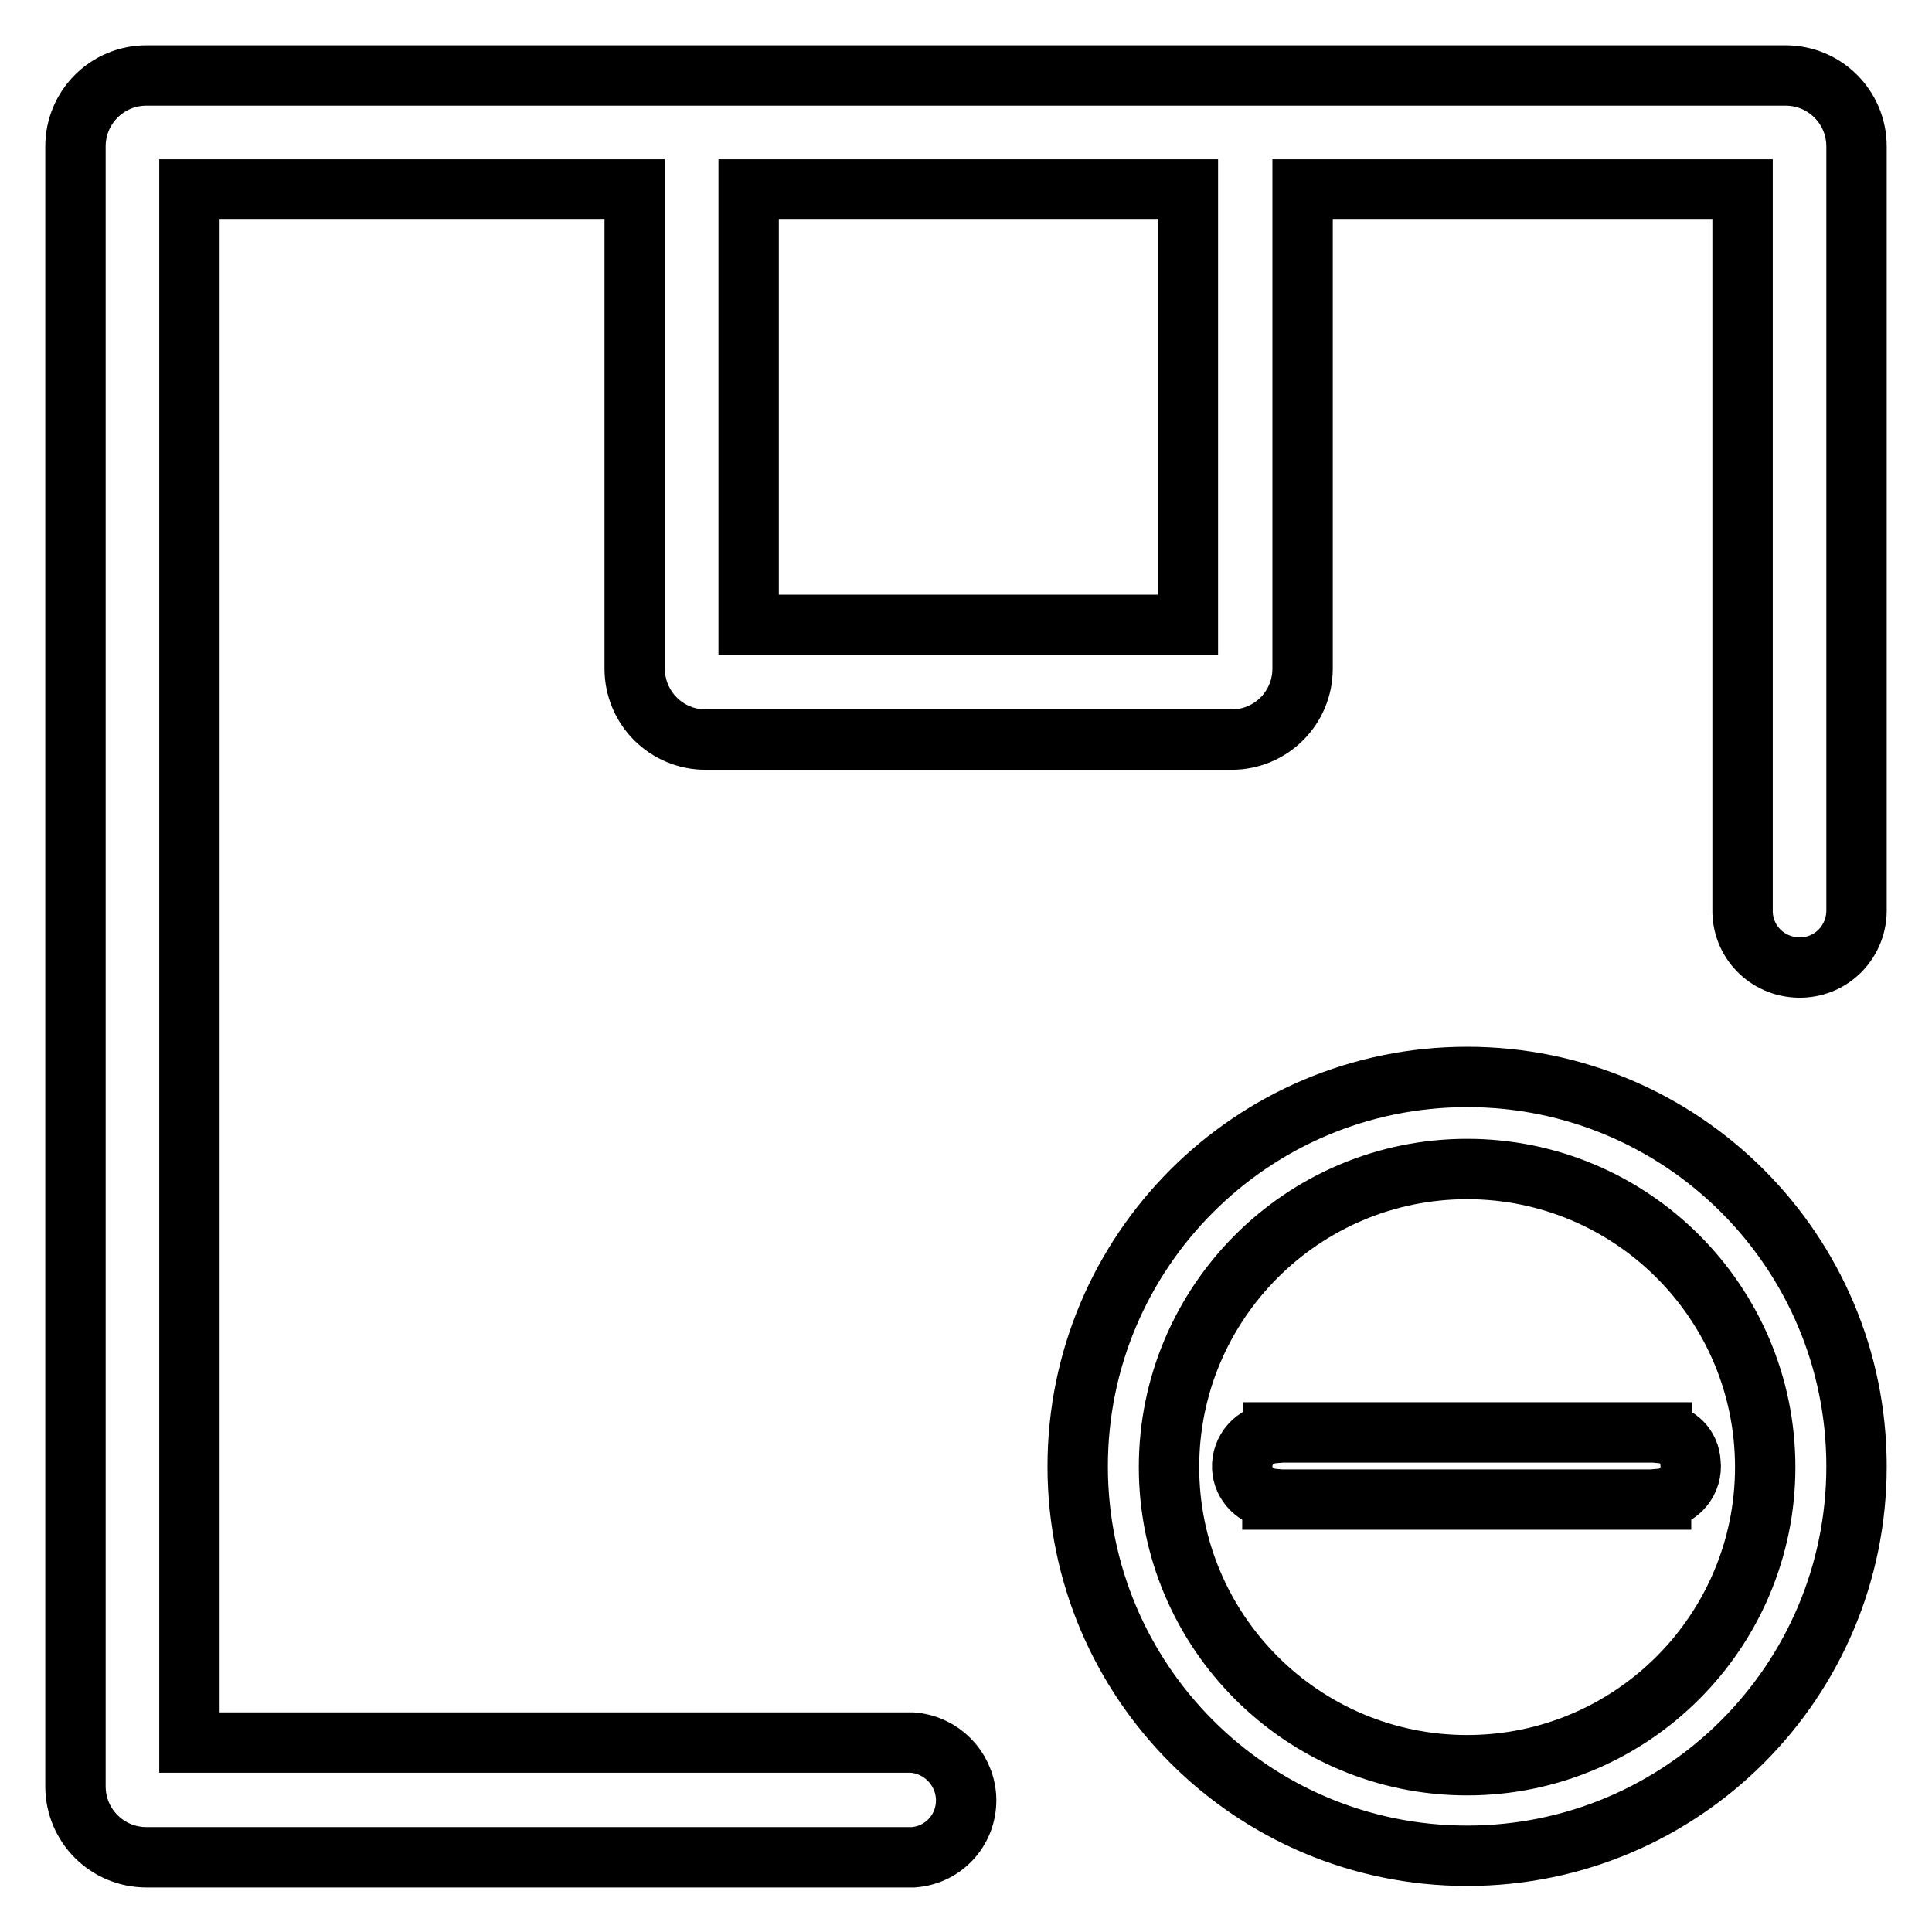
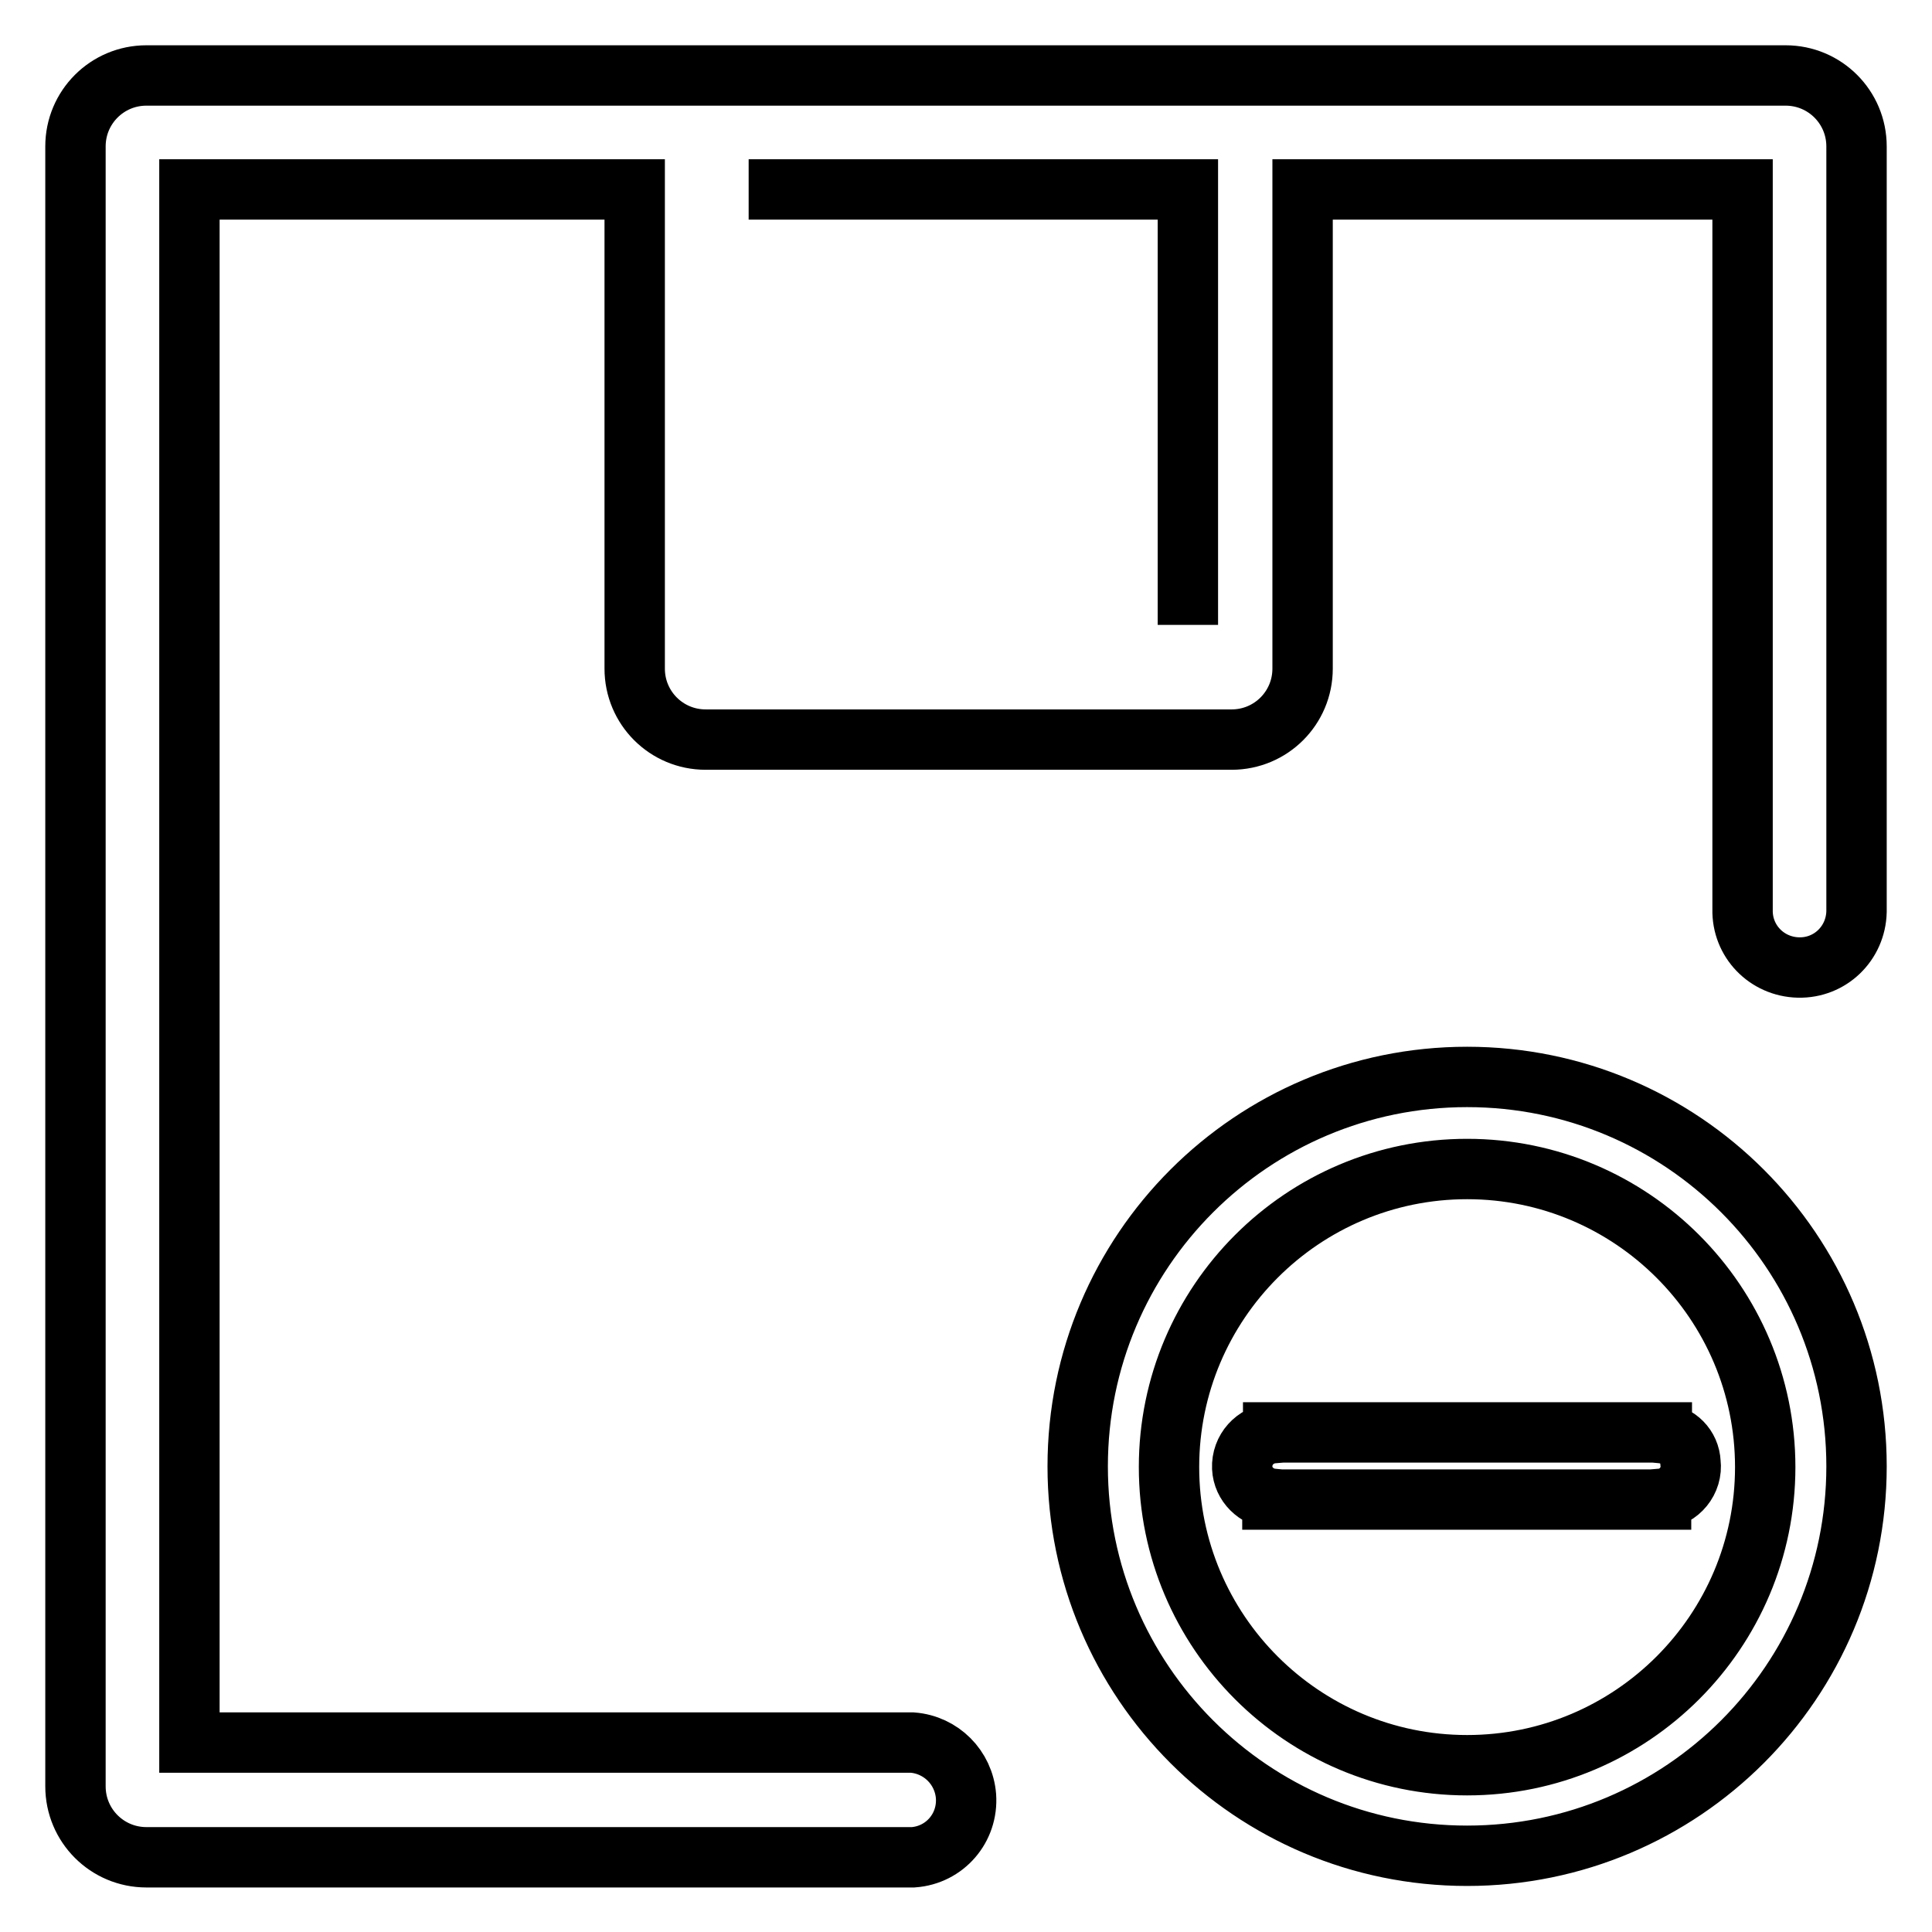
<svg xmlns="http://www.w3.org/2000/svg" version="1.1" x="0px" y="0px" viewBox="0 0 256 256" enable-background="new 0 0 256 256" xml:space="preserve">
  <g>
-     <path stroke-width="8" fill-opacity="0" stroke="#000000" d="M194.4,142.7c-28.5,0-51.6,23.1-51.6,51.6s23.1,51.6,51.6,51.6s51.6-23.1,51.6-51.6 S222.9,142.7,194.4,142.7z M194.4,233.9c-21.8,0-39.5-17.7-39.5-39.5c0-21.8,17.7-39.5,39.5-39.5c21.8,0,39.5,17.7,39.5,39.5 C233.9,216.2,216.2,233.9,194.4,233.9L194.4,233.9L194.4,233.9z M220.2,189.9L220.2,189.9l0-0.1h-51.5v0.1 c-2.4,0.2-4.2,2.2-4.1,4.6c0.1,2.2,1.9,3.9,4,4.1l0,0.1h51.5v-0.1c2.4-0.2,4.2-2.4,3.9-4.8C223.9,191.7,222.3,190.1,220.2,189.9 L220.2,189.9z M120.9,230.9h-0.5c-0.2,0-0.3,0-0.5,0H25.1V25.1h59v63.5c0,5.2,4.2,9.4,9.4,9.4h69.7c5.2,0,9.4-4.2,9.4-9.4l0,0V25.1 h58.3V120c0,0.1,0,0.3,0,0.5c-0.1,4.2,3.2,7.6,7.4,7.7c4.2,0.1,7.6-3.2,7.7-7.4c0-0.1,0-0.2,0-0.3c0-0.2,0-0.3,0-0.5l0,0V19.4 c0-5.2-4.2-9.4-9.4-9.4l0,0H19.4c-5.2,0-9.4,4.2-9.4,9.4c0,0,0,0,0,0v217.3c0,5.2,4.2,9.4,9.4,9.4l0,0l101.6,0 c4.2-0.3,7.3-3.9,7-8.1C127.7,234.2,124.7,231.2,120.9,230.9L120.9,230.9z M99.2,25.1h58.2v57.7H99.2V25.1z" />
+     <path stroke-width="8" fill-opacity="0" stroke="#000000" d="M194.4,142.7c-28.5,0-51.6,23.1-51.6,51.6s23.1,51.6,51.6,51.6s51.6-23.1,51.6-51.6 S222.9,142.7,194.4,142.7z M194.4,233.9c-21.8,0-39.5-17.7-39.5-39.5c0-21.8,17.7-39.5,39.5-39.5c21.8,0,39.5,17.7,39.5,39.5 C233.9,216.2,216.2,233.9,194.4,233.9L194.4,233.9L194.4,233.9z M220.2,189.9L220.2,189.9l0-0.1h-51.5v0.1 c-2.4,0.2-4.2,2.2-4.1,4.6c0.1,2.2,1.9,3.9,4,4.1l0,0.1h51.5v-0.1c2.4-0.2,4.2-2.4,3.9-4.8C223.9,191.7,222.3,190.1,220.2,189.9 L220.2,189.9z M120.9,230.9h-0.5c-0.2,0-0.3,0-0.5,0H25.1V25.1h59v63.5c0,5.2,4.2,9.4,9.4,9.4h69.7c5.2,0,9.4-4.2,9.4-9.4l0,0V25.1 h58.3V120c0,0.1,0,0.3,0,0.5c-0.1,4.2,3.2,7.6,7.4,7.7c4.2,0.1,7.6-3.2,7.7-7.4c0-0.1,0-0.2,0-0.3c0-0.2,0-0.3,0-0.5l0,0V19.4 c0-5.2-4.2-9.4-9.4-9.4l0,0H19.4c-5.2,0-9.4,4.2-9.4,9.4c0,0,0,0,0,0v217.3c0,5.2,4.2,9.4,9.4,9.4l0,0l101.6,0 c4.2-0.3,7.3-3.9,7-8.1C127.7,234.2,124.7,231.2,120.9,230.9L120.9,230.9z M99.2,25.1h58.2v57.7V25.1z" />
  </g>
</svg>